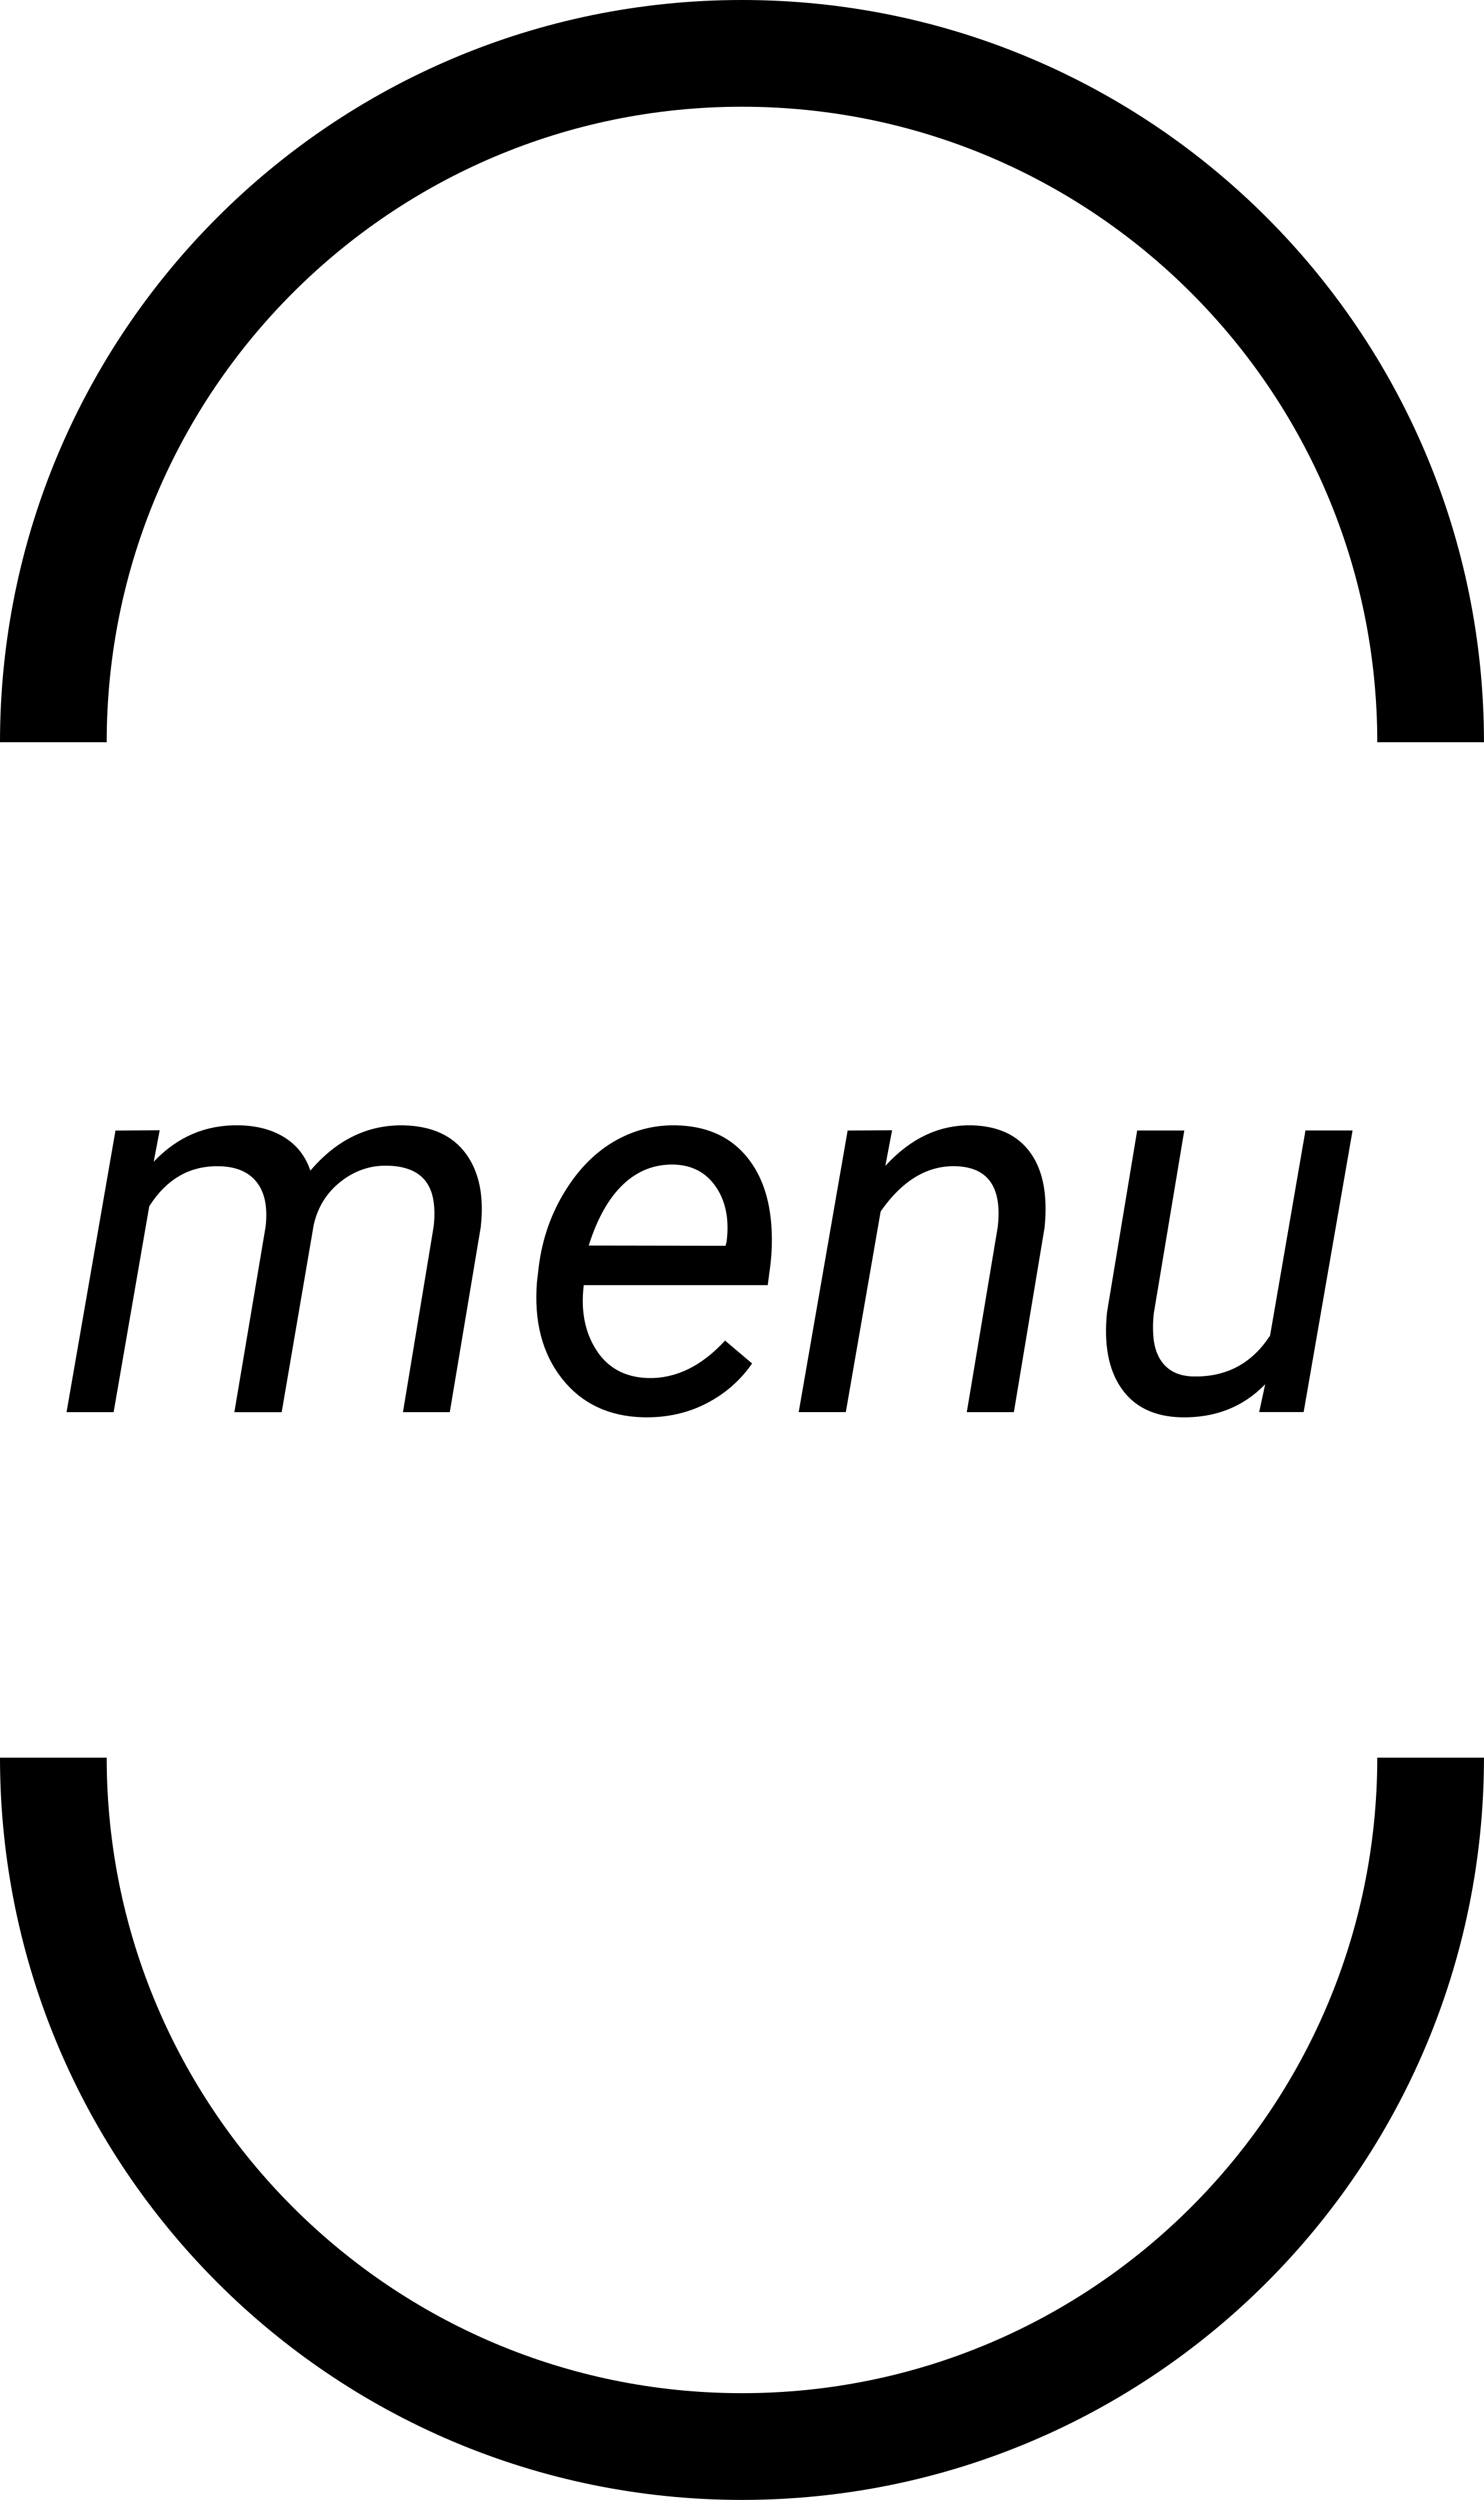
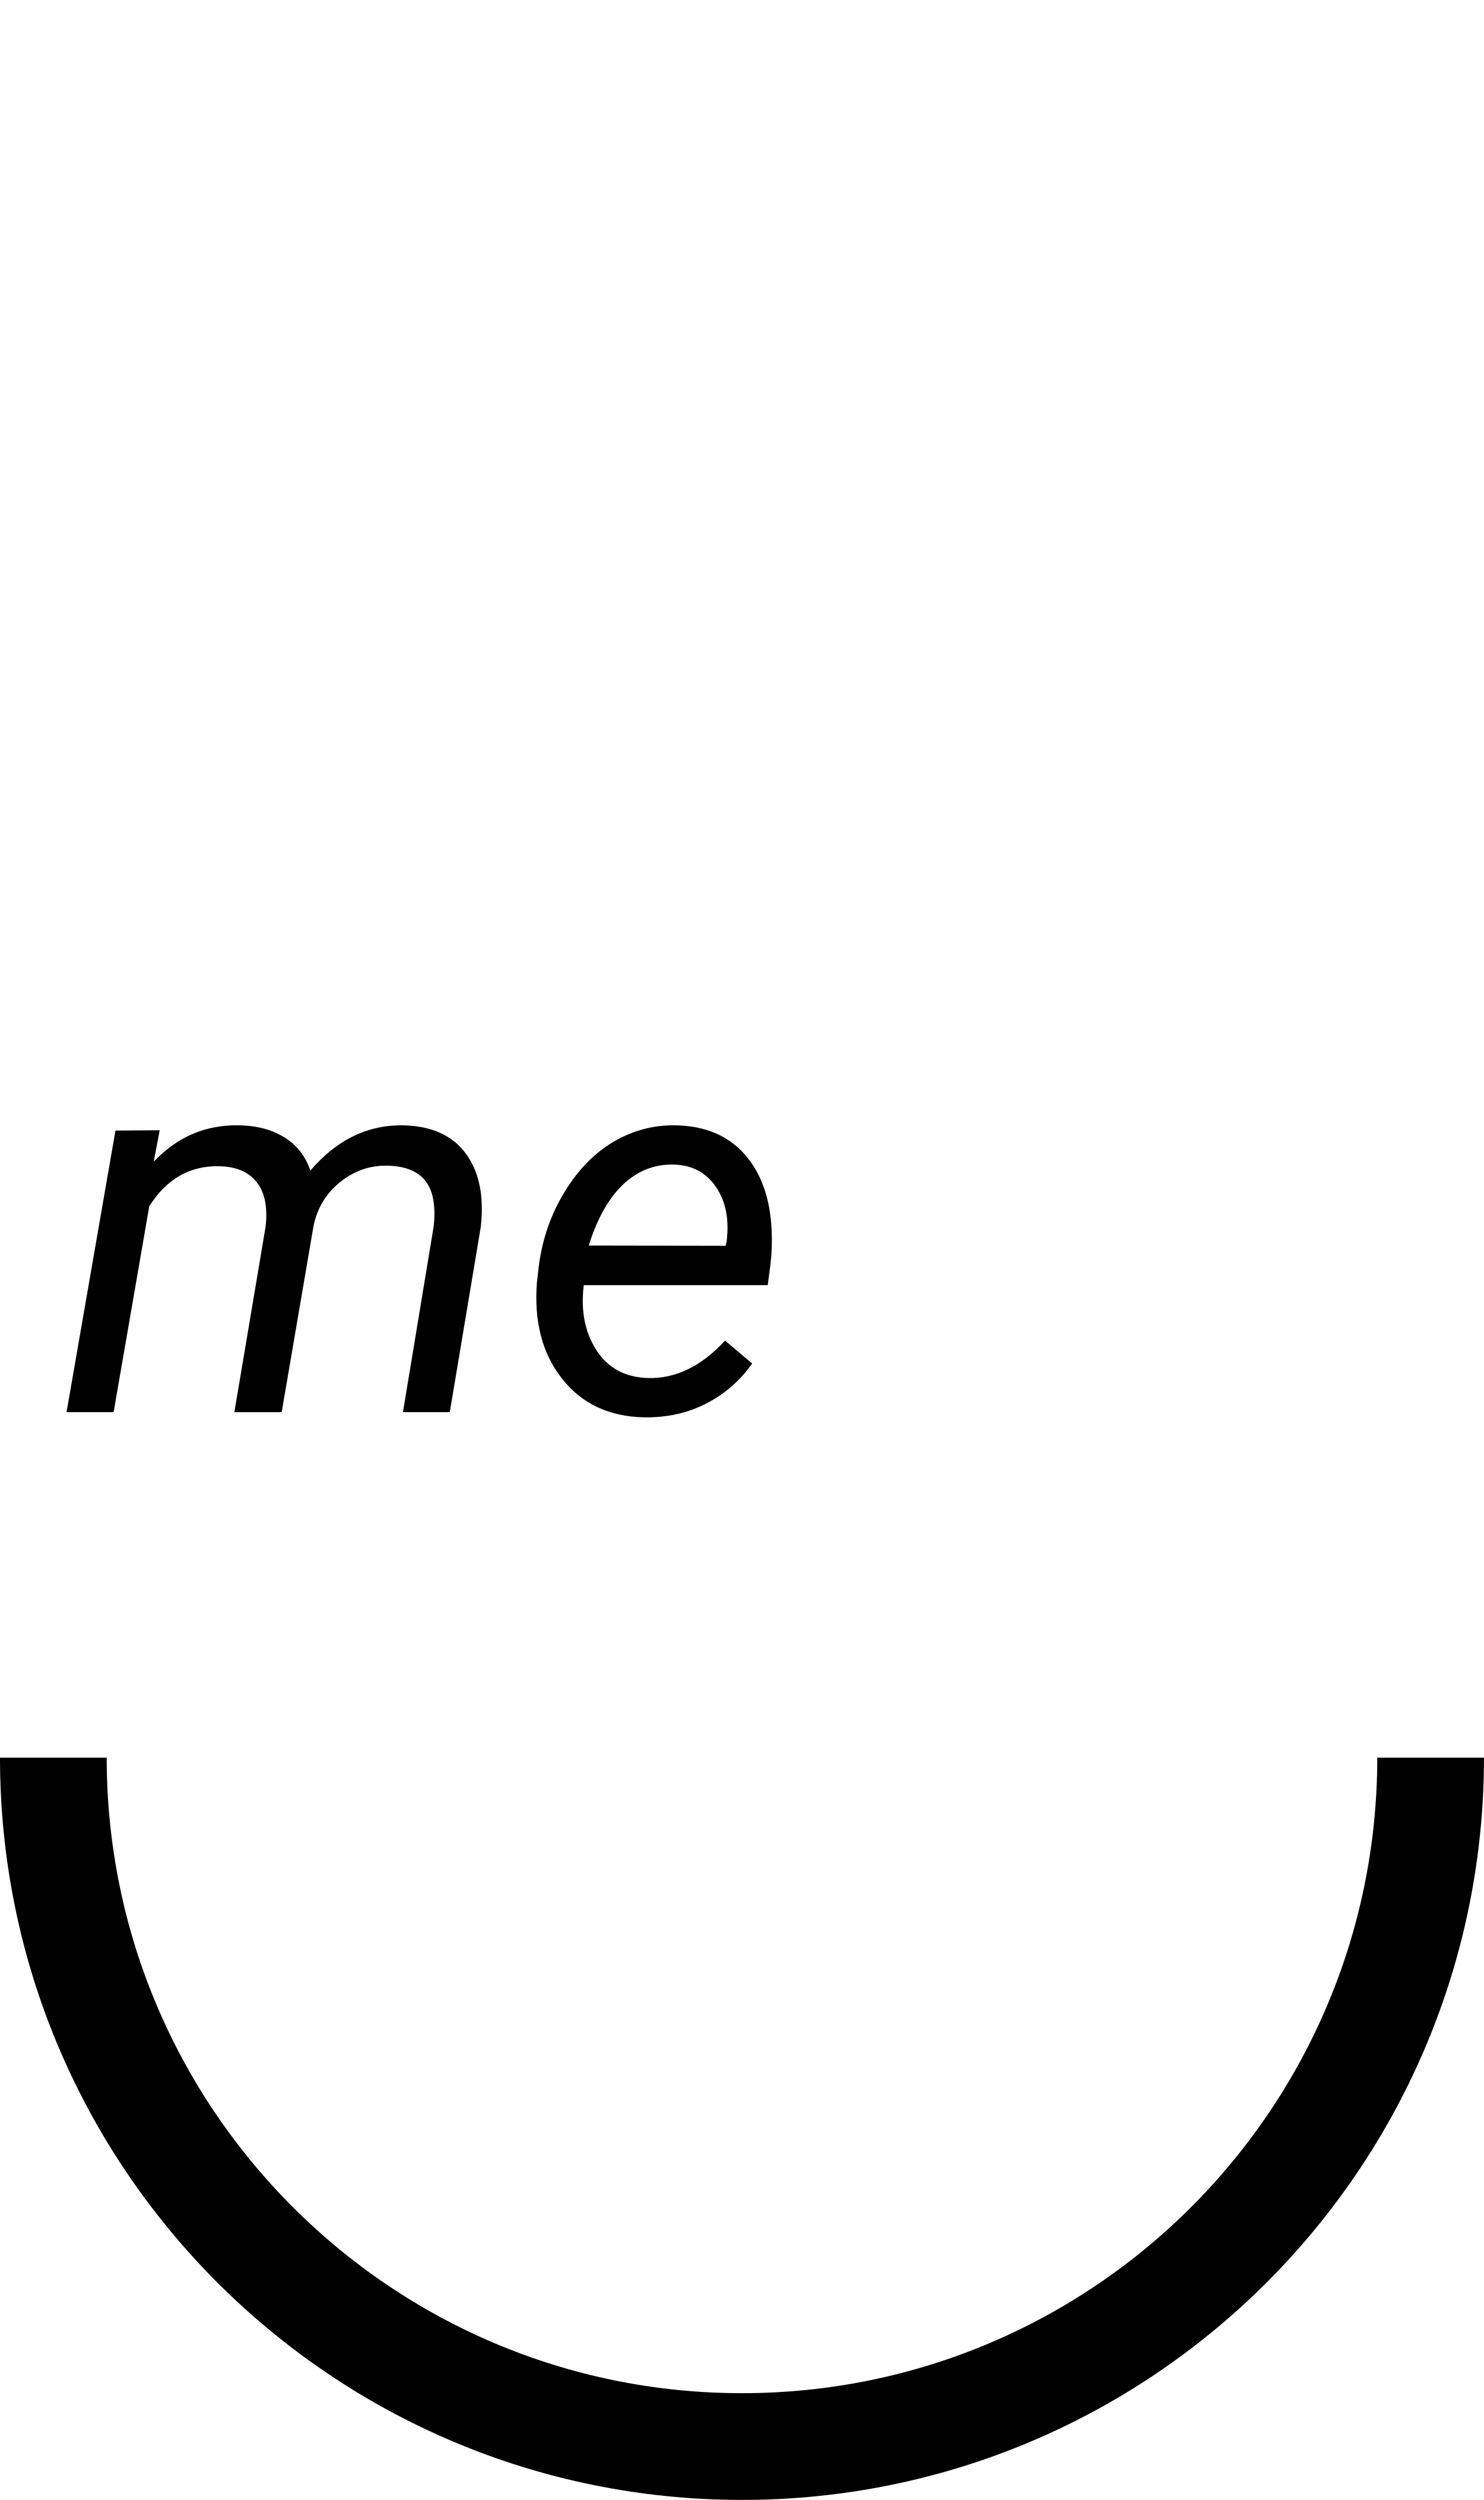
<svg xmlns="http://www.w3.org/2000/svg" version="1.1" id="レイヤー_1" x="0px" y="0px" width="47.346px" height="79.729px" viewBox="0 0 47.346 79.729" enable-background="new 0 0 47.346 79.729" xml:space="preserve">
  <g>
    <g>
-       <path fill="none" stroke="#000000" stroke-width="3.404" stroke-miterlimit="10" d="M1.702,23.672    c0-12.133,9.836-21.97,21.97-21.97c12.135,0,21.971,9.837,21.971,21.97" />
      <path fill="none" stroke="#000000" stroke-width="3.404" stroke-miterlimit="10" d="M45.643,56.055    c0,12.134-9.836,21.971-21.971,21.971S1.702,68.189,1.702,56.055" />
    </g>
    <g>
      <g enable-background="new    ">
        <path d="M5.095,36.046l-0.191,1.005c0.752-0.797,1.663-1.185,2.731-1.162c0.57,0.011,1.053,0.142,1.448,0.39     c0.396,0.25,0.668,0.601,0.818,1.055c0.841-0.985,1.834-1.467,2.98-1.444c0.896,0.022,1.558,0.323,1.984,0.905     c0.426,0.58,0.584,1.361,0.473,2.34l-0.988,5.902h-1.494l0.979-5.918c0.033-0.288,0.033-0.551,0-0.789     c-0.105-0.753-0.598-1.137-1.478-1.154c-0.548-0.011-1.044,0.159-1.49,0.511c-0.446,0.352-0.732,0.812-0.859,1.382l-1.021,5.969     H7.477l0.996-5.91c0.072-0.614-0.021-1.088-0.278-1.42c-0.258-0.332-0.657-0.503-1.2-0.514c-0.935-0.022-1.68,0.403-2.233,1.277     l-1.137,6.566H2.123l1.561-8.981L5.095,36.046z" />
        <path d="M20.551,45.202c-1.118-0.022-1.992-0.435-2.623-1.236c-0.631-0.803-0.896-1.829-0.797-3.08l0.042-0.357     c0.094-0.891,0.358-1.704,0.793-2.439c0.434-0.736,0.964-1.291,1.589-1.665c0.625-0.373,1.3-0.552,2.025-0.535     c0.924,0.022,1.649,0.329,2.175,0.921c0.526,0.593,0.814,1.395,0.863,2.408c0.018,0.359,0.006,0.719-0.033,1.078l-0.091,0.689     h-5.869c-0.1,0.813,0.035,1.505,0.403,2.075c0.368,0.57,0.917,0.866,1.647,0.888c0.885,0.022,1.705-0.376,2.457-1.195l0.863,0.73     c-0.376,0.543-0.862,0.968-1.457,1.274C21.944,45.065,21.281,45.213,20.551,45.202z M21.506,37.141     c-0.62-0.016-1.161,0.194-1.623,0.631c-0.462,0.438-0.829,1.088-1.1,1.951l4.366,0.008l0.033-0.133     c0.088-0.697-0.023-1.276-0.336-1.738C22.533,37.398,22.087,37.159,21.506,37.141z" />
-         <path d="M28.462,36.046l-0.216,1.138c0.808-0.886,1.727-1.317,2.756-1.295c0.847,0.022,1.472,0.315,1.876,0.88     s0.553,1.358,0.448,2.383l-0.979,5.885h-1.502l0.987-5.904c0.033-0.271,0.036-0.522,0.009-0.754     c-0.095-0.774-0.551-1.17-1.37-1.186c-0.901-0.018-1.693,0.464-2.374,1.442l-1.112,6.401h-1.503l1.561-8.981L28.462,36.046z" />
-         <path d="M40.365,44.147c-0.702,0.726-1.597,1.077-2.681,1.055c-0.858-0.022-1.493-0.329-1.905-0.922     c-0.413-0.592-0.565-1.399-0.461-2.424l0.963-5.802h1.503l-0.972,5.827c-0.028,0.243-0.033,0.481-0.017,0.714     c0.027,0.398,0.146,0.711,0.357,0.938c0.21,0.227,0.503,0.348,0.879,0.365c1.074,0.033,1.904-0.401,2.49-1.304l1.129-6.541h1.503     l-1.561,8.981h-1.419L40.365,44.147z" />
      </g>
    </g>
  </g>
</svg>